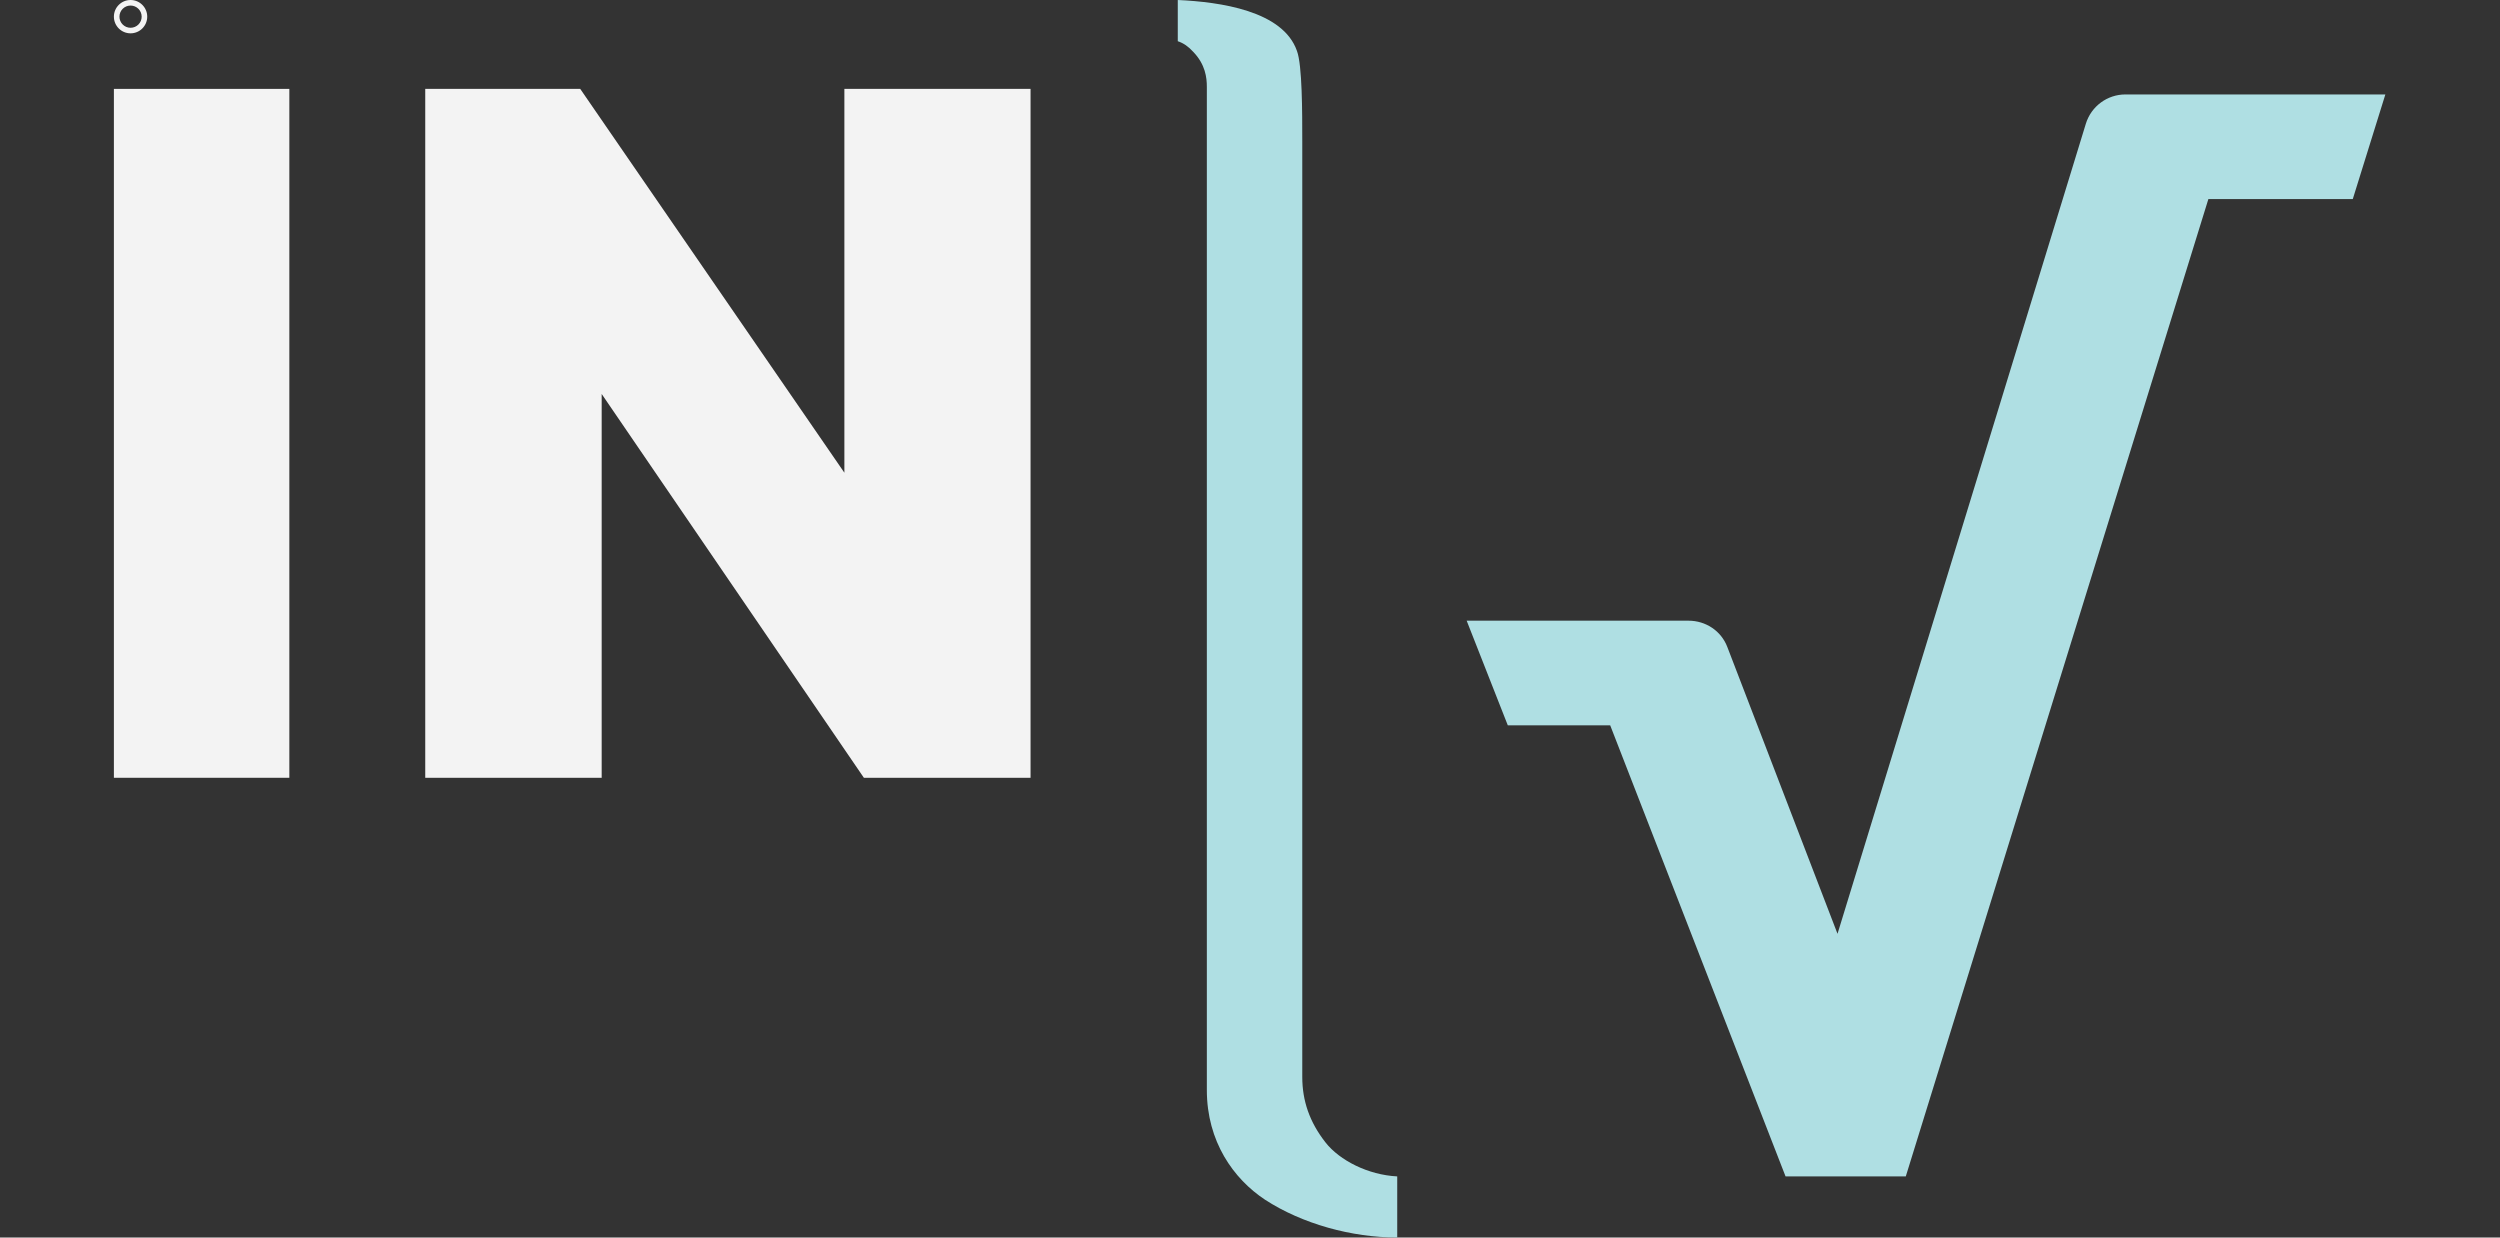
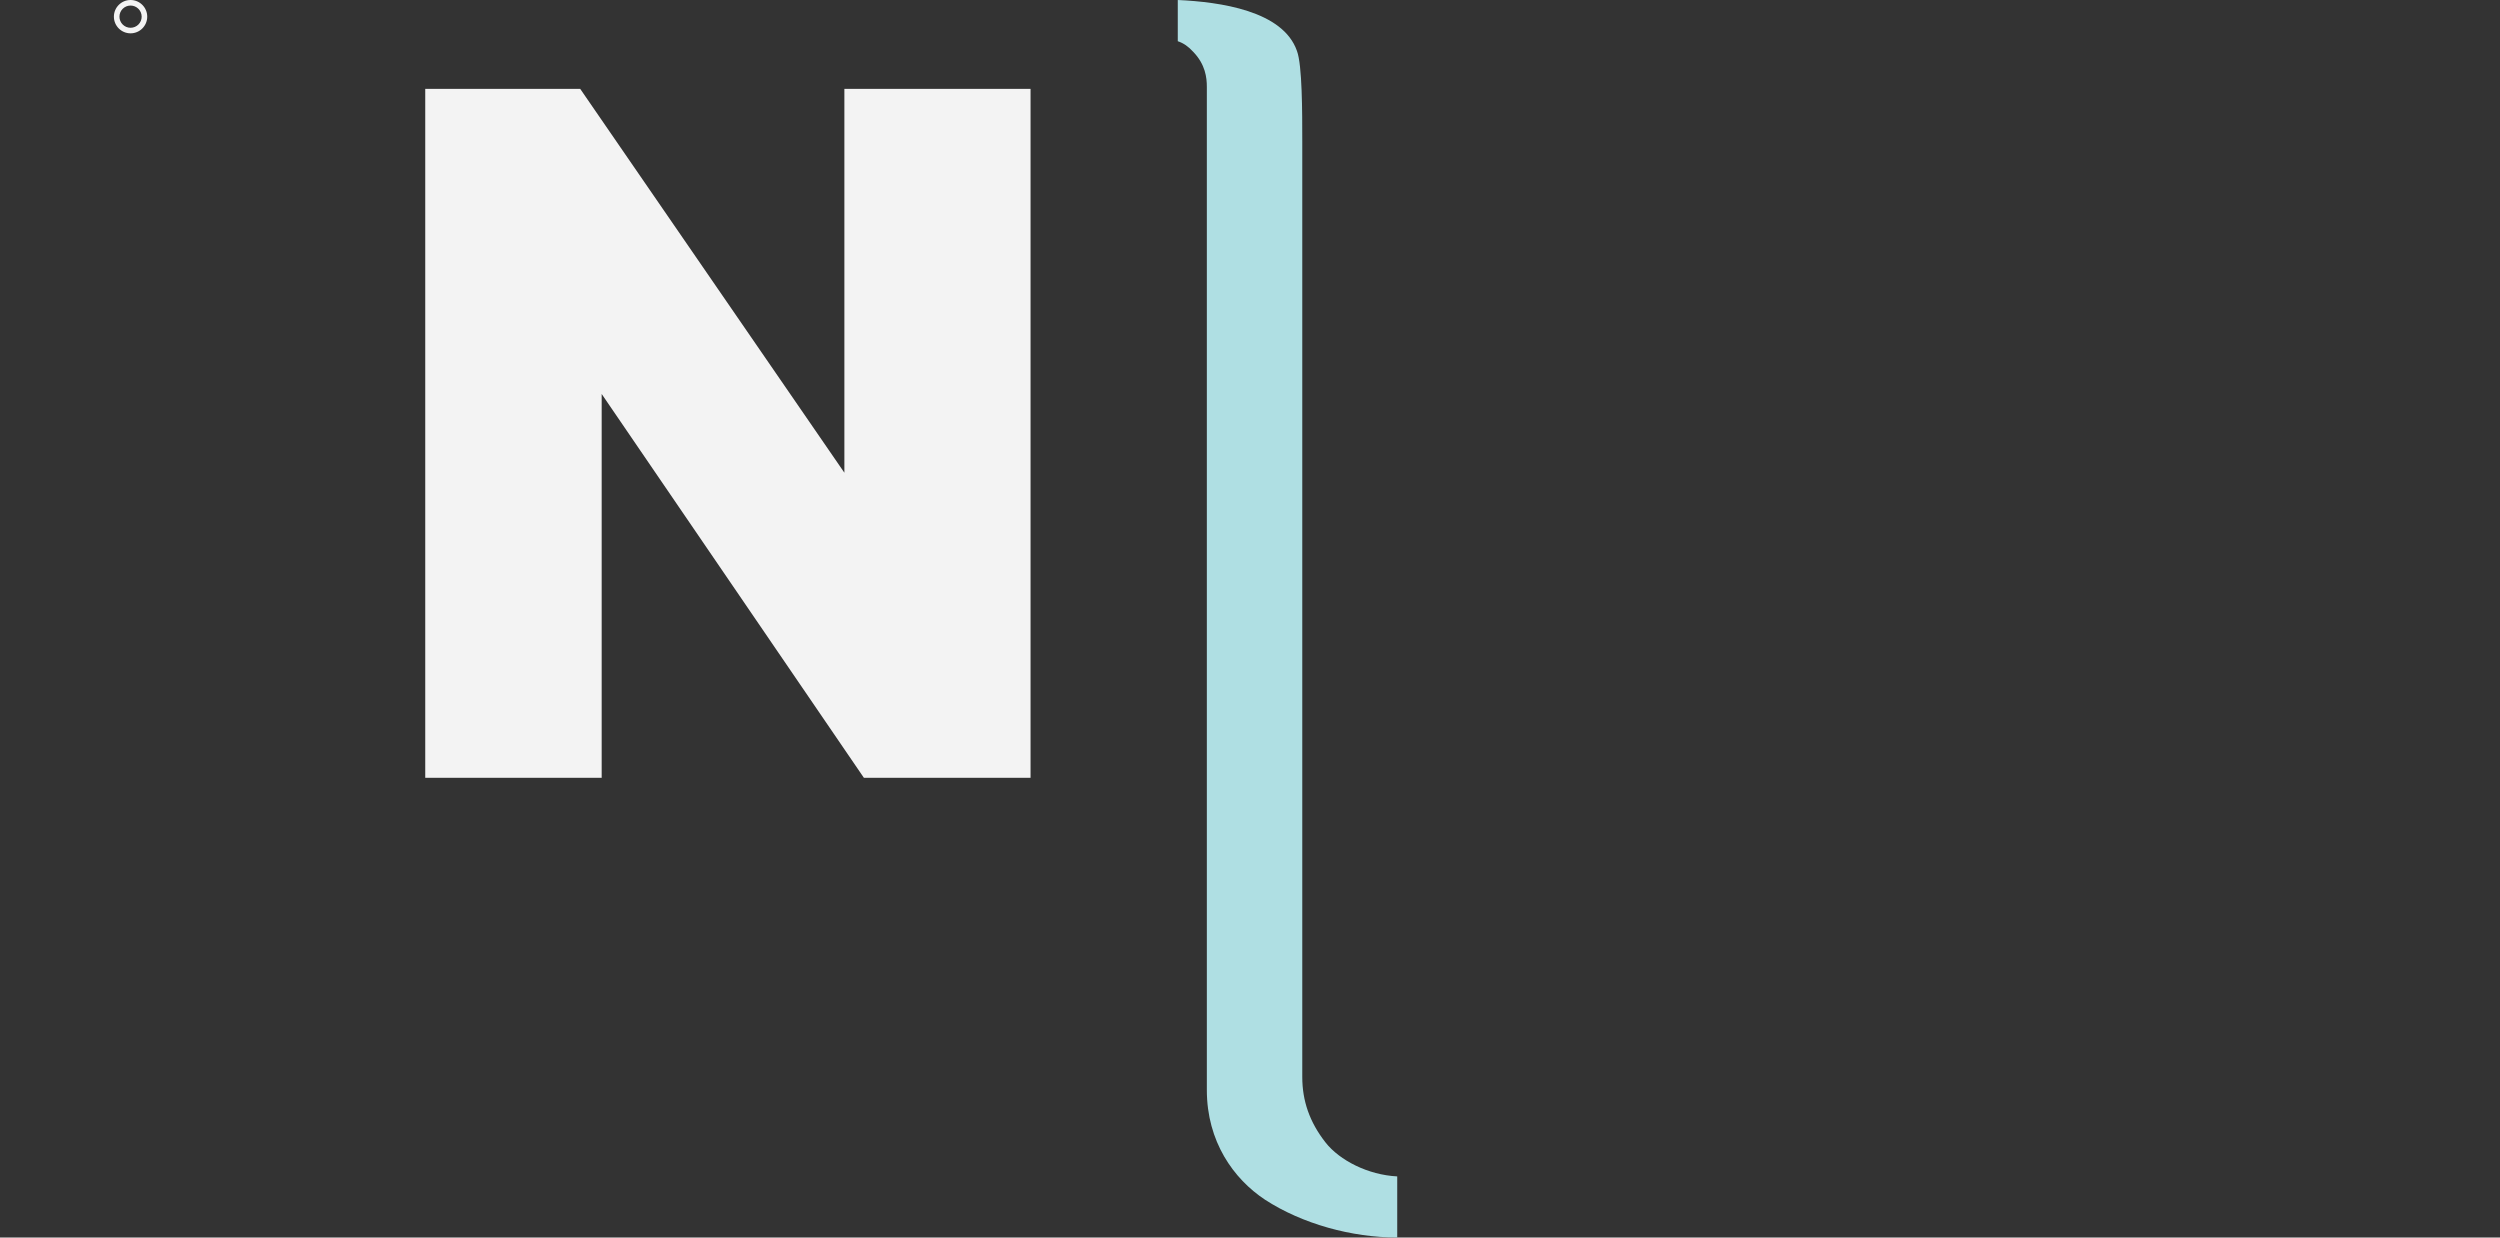
<svg xmlns="http://www.w3.org/2000/svg" width="1800" height="891" viewBox="0 0 1800 891" fill="none">
  <rect x="0" y="0" width="1800" height="891" fill="#333333" stroke="none" />
  <path fill-rule="evenodd" clip-rule="evenodd" d="M94 24C100.627 24 106 18.627 106 12C106 5.373 100.627 0 94 0C87.373 0 82 5.373 82 12C82 18.627 87.373 24 94 24ZM94 20C98.418 20 102 16.418 102 12C102 7.582 98.418 4 94 4C89.582 4 86 7.582 86 12C86 16.418 89.582 20 94 20Z" fill="#F3F3F3" />
-   <path d="M82 560V64H208.326V560H82Z" fill="#F3F3F3" />
  <path d="M306.177 560V64H417.764L607.954 340.343V64H742V560H621.991L433.204 283.657V560H306.177Z" fill="#F3F3F3" />
  <path d="M954.38 822.569C942.87 807.905 937.638 792.543 937.638 775.435V101.948C937.638 81 937.638 46.785 933.801 36.66C923.687 7.681 878.344 1.397 848 0V29.677C852.185 31.073 855.673 33.517 859.161 37.358C867.881 46.435 868.927 55.862 868.927 62.496V784.862C868.927 821.871 888.11 848.754 910.781 863.767C937.638 881.224 973.214 891 1006 891V847.009C985.073 845.961 964.494 835.487 954.38 822.569Z" fill="#AFDFE3" />
-   <path d="M1530.26 68C1517.41 68 1505.68 76.37 1501.77 89.205L1323.01 672.339L1243.69 465.87C1239.22 454.152 1228.05 446.898 1215.76 446.898H1056L1085.61 522.231H1159.34L1285.59 847H1372.17L1590.03 143.333H1694L1717.46 68H1530.26Z" fill="#AFDFE3" />
</svg>